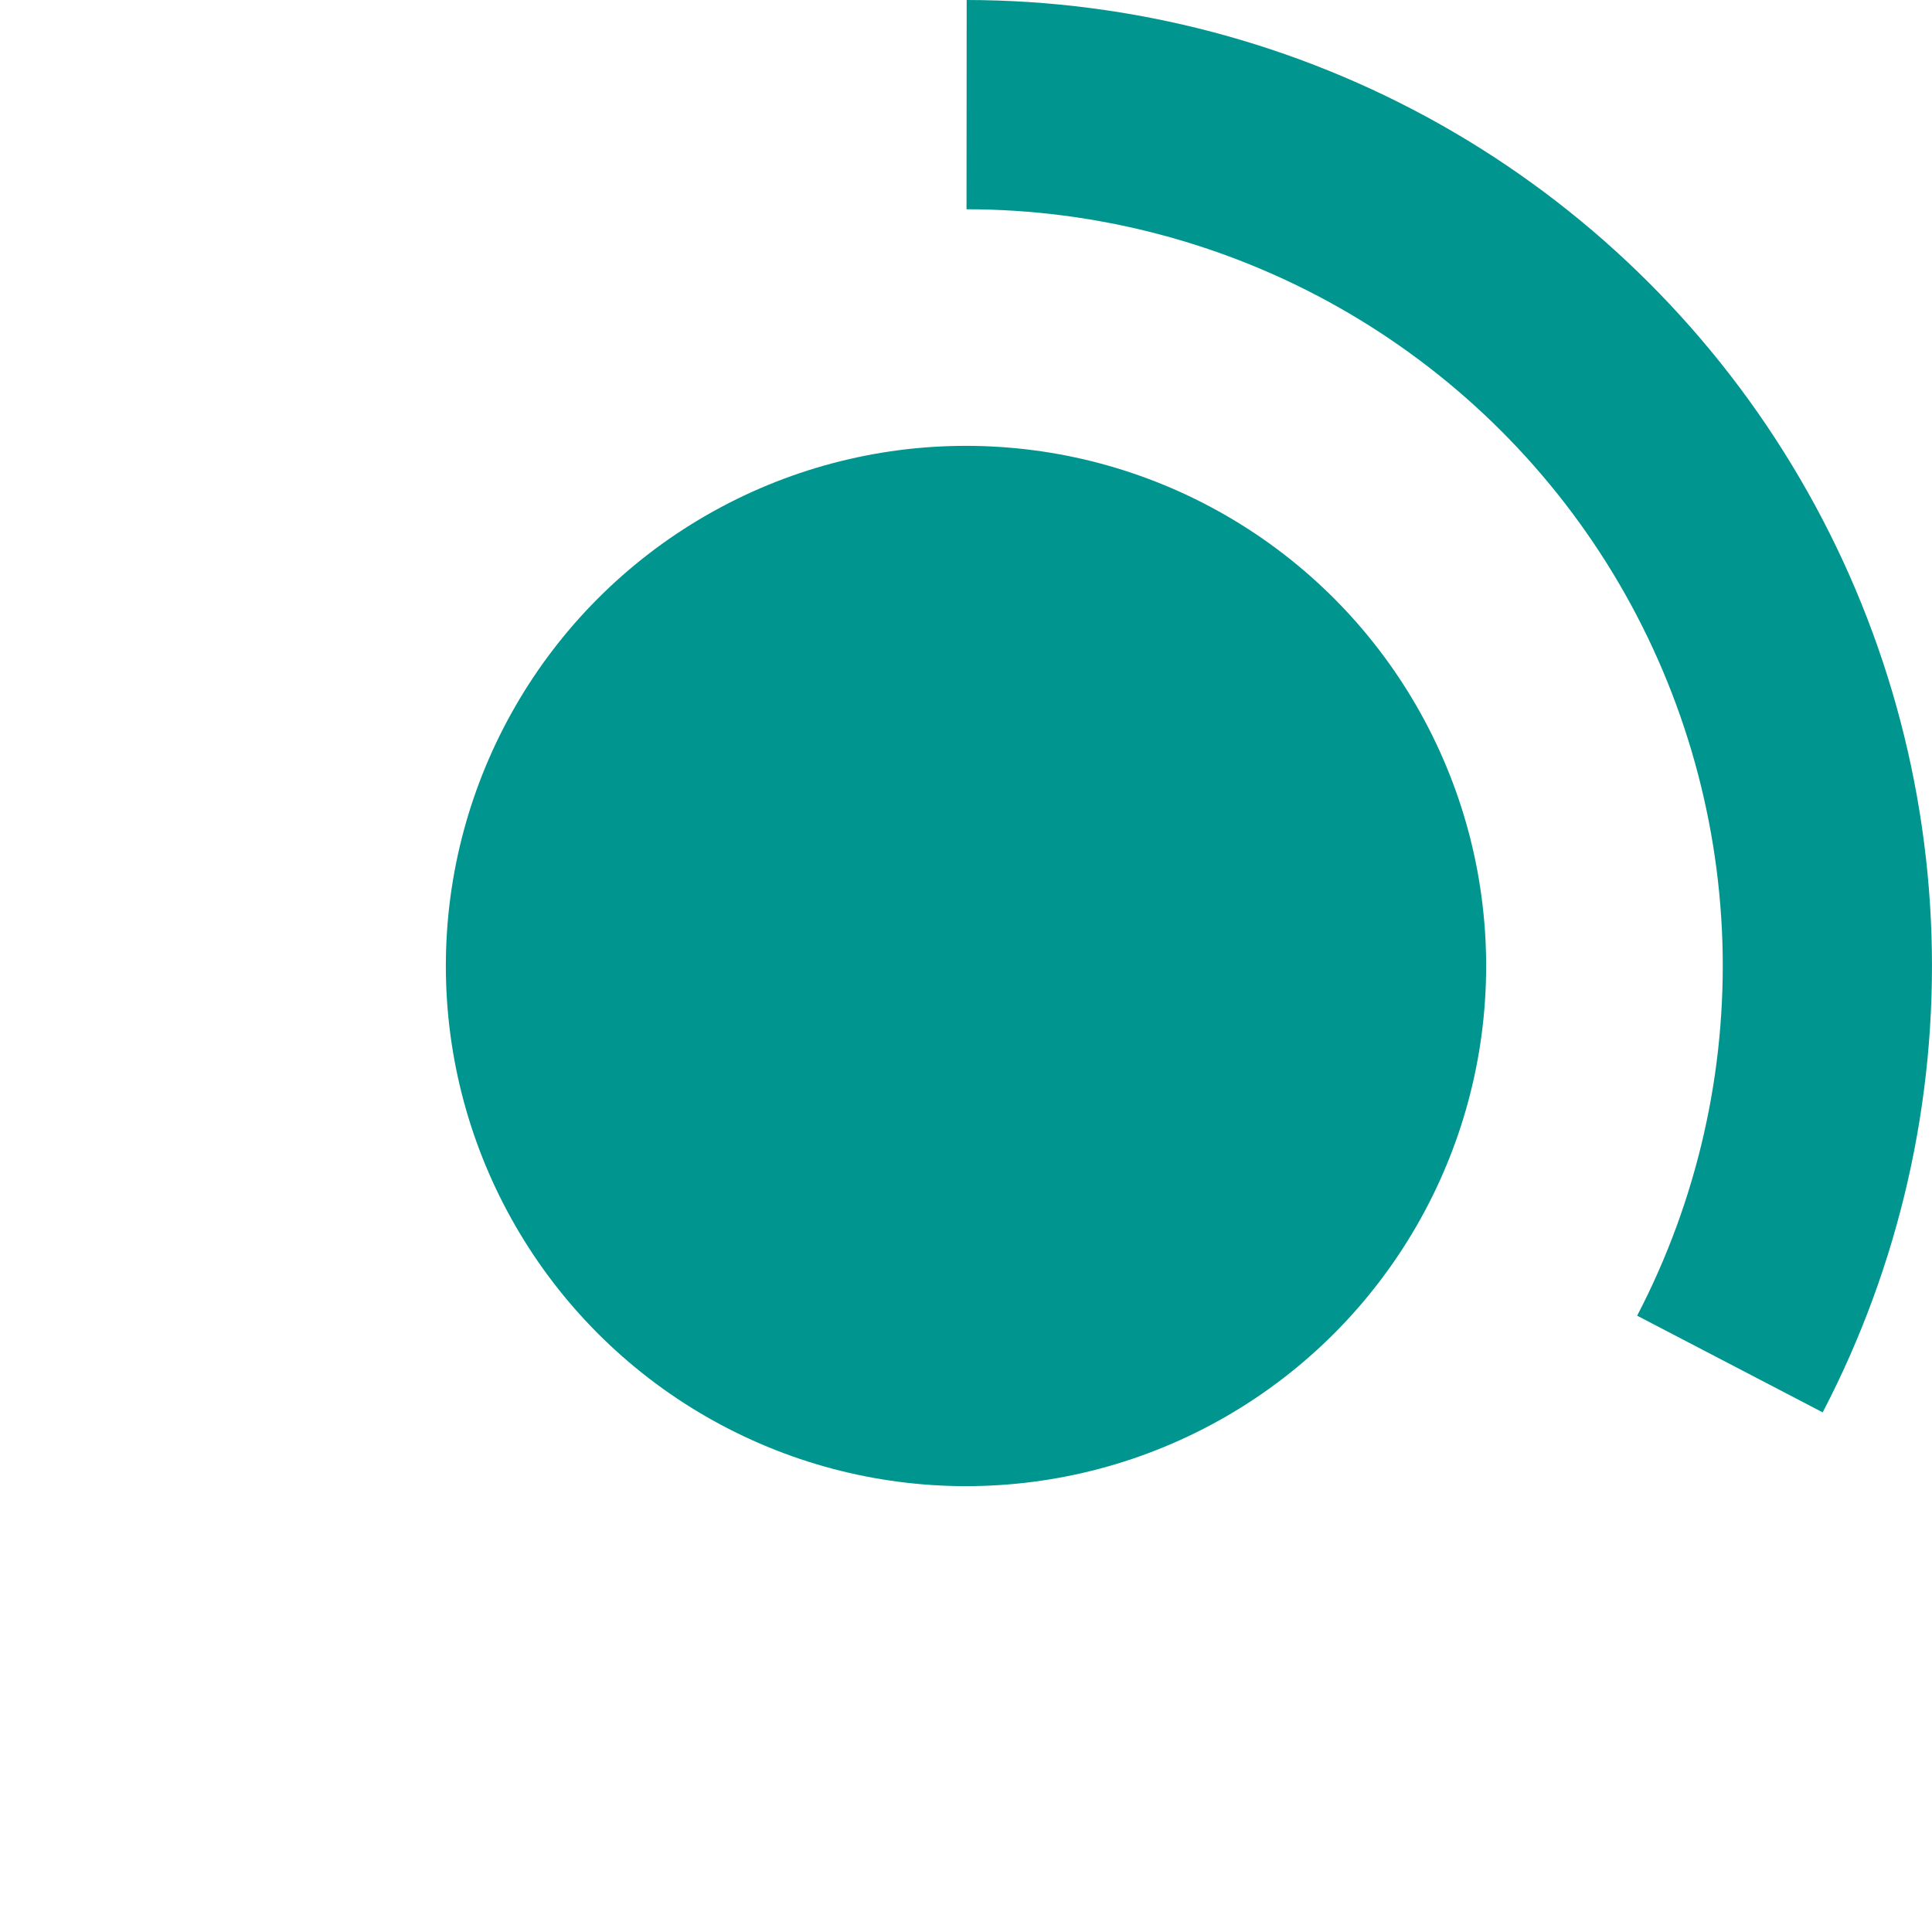
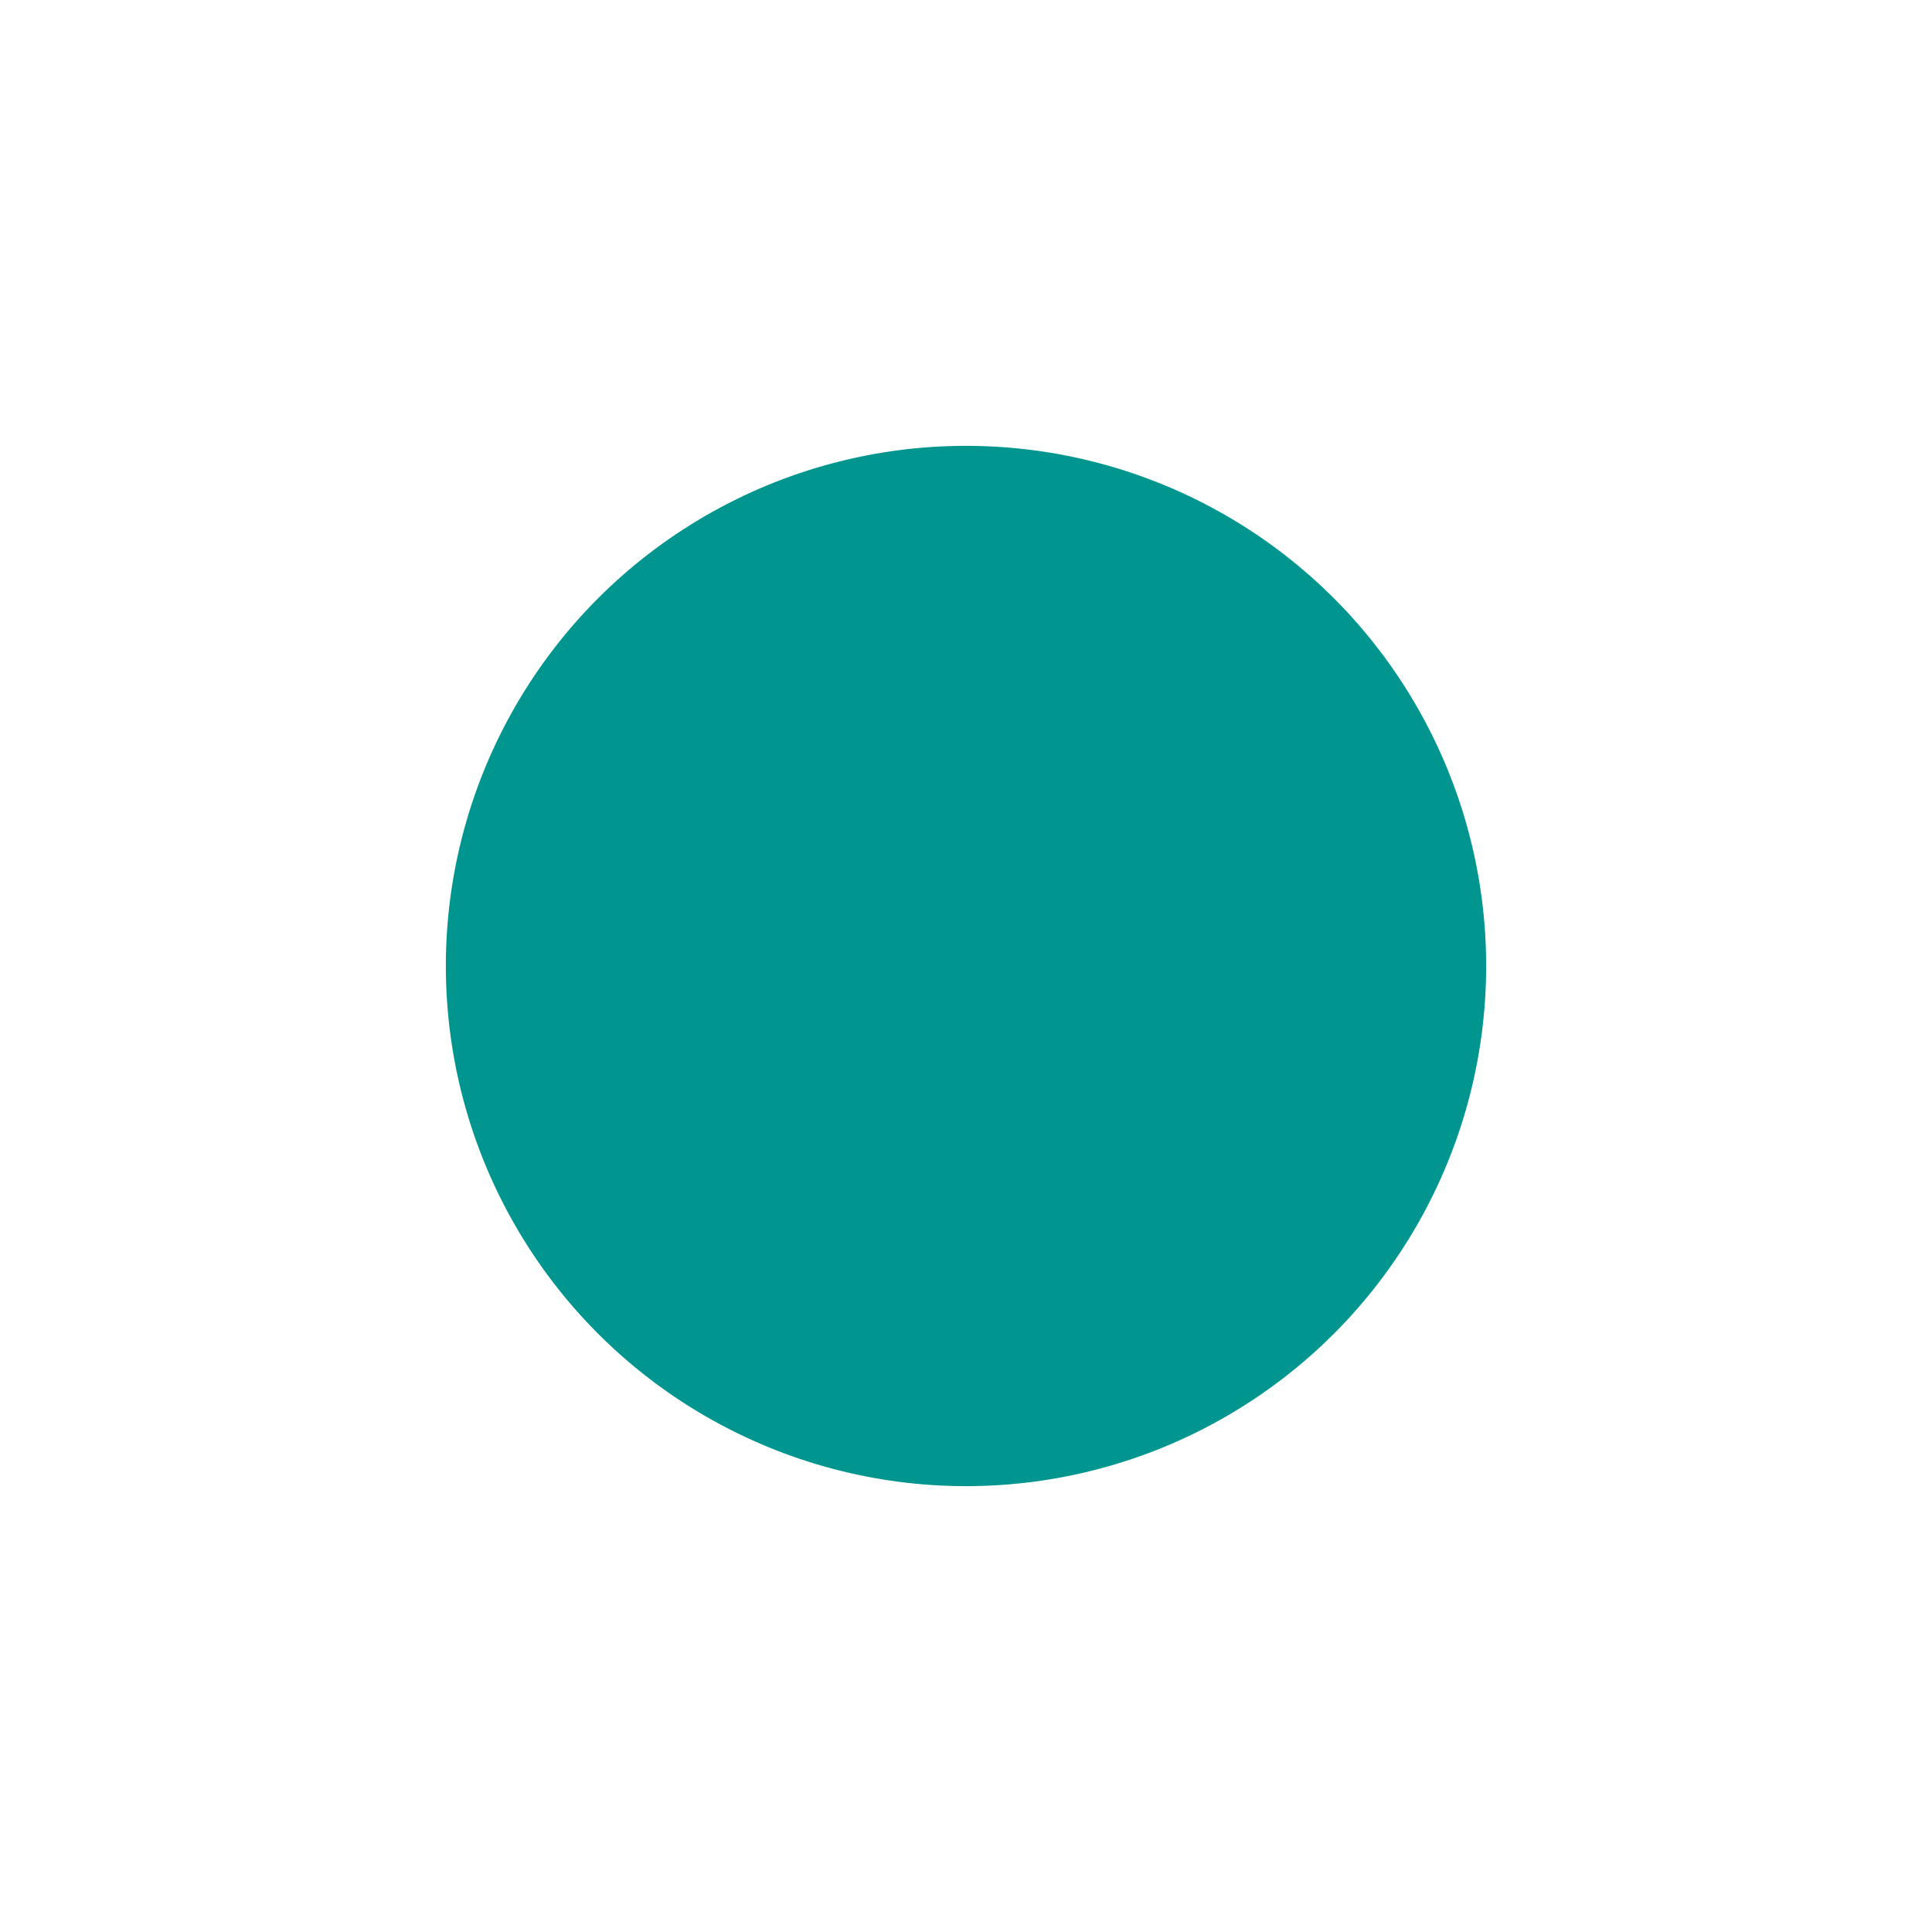
<svg xmlns="http://www.w3.org/2000/svg" width="26" height="26" viewBox="0 0 26 26" fill="none">
  <circle cx="13" cy="13" r="7" fill="#00968F" />
-   <path d="M24.529 19.007C25.561 17.026 26.065 14.813 25.993 12.581C25.921 10.348 25.275 8.172 24.117 6.262C22.96 4.352 21.33 2.772 19.384 1.675C17.438 0.579 15.243 0.002 13.009 3.43106e-06L13.007 2.816C14.757 2.817 16.477 3.269 18.001 4.128C19.526 4.988 20.803 6.225 21.71 7.721C22.616 9.218 23.122 10.923 23.179 12.671C23.235 14.42 22.84 16.154 22.032 17.706L24.529 19.007Z" fill="#00968F" />
</svg>